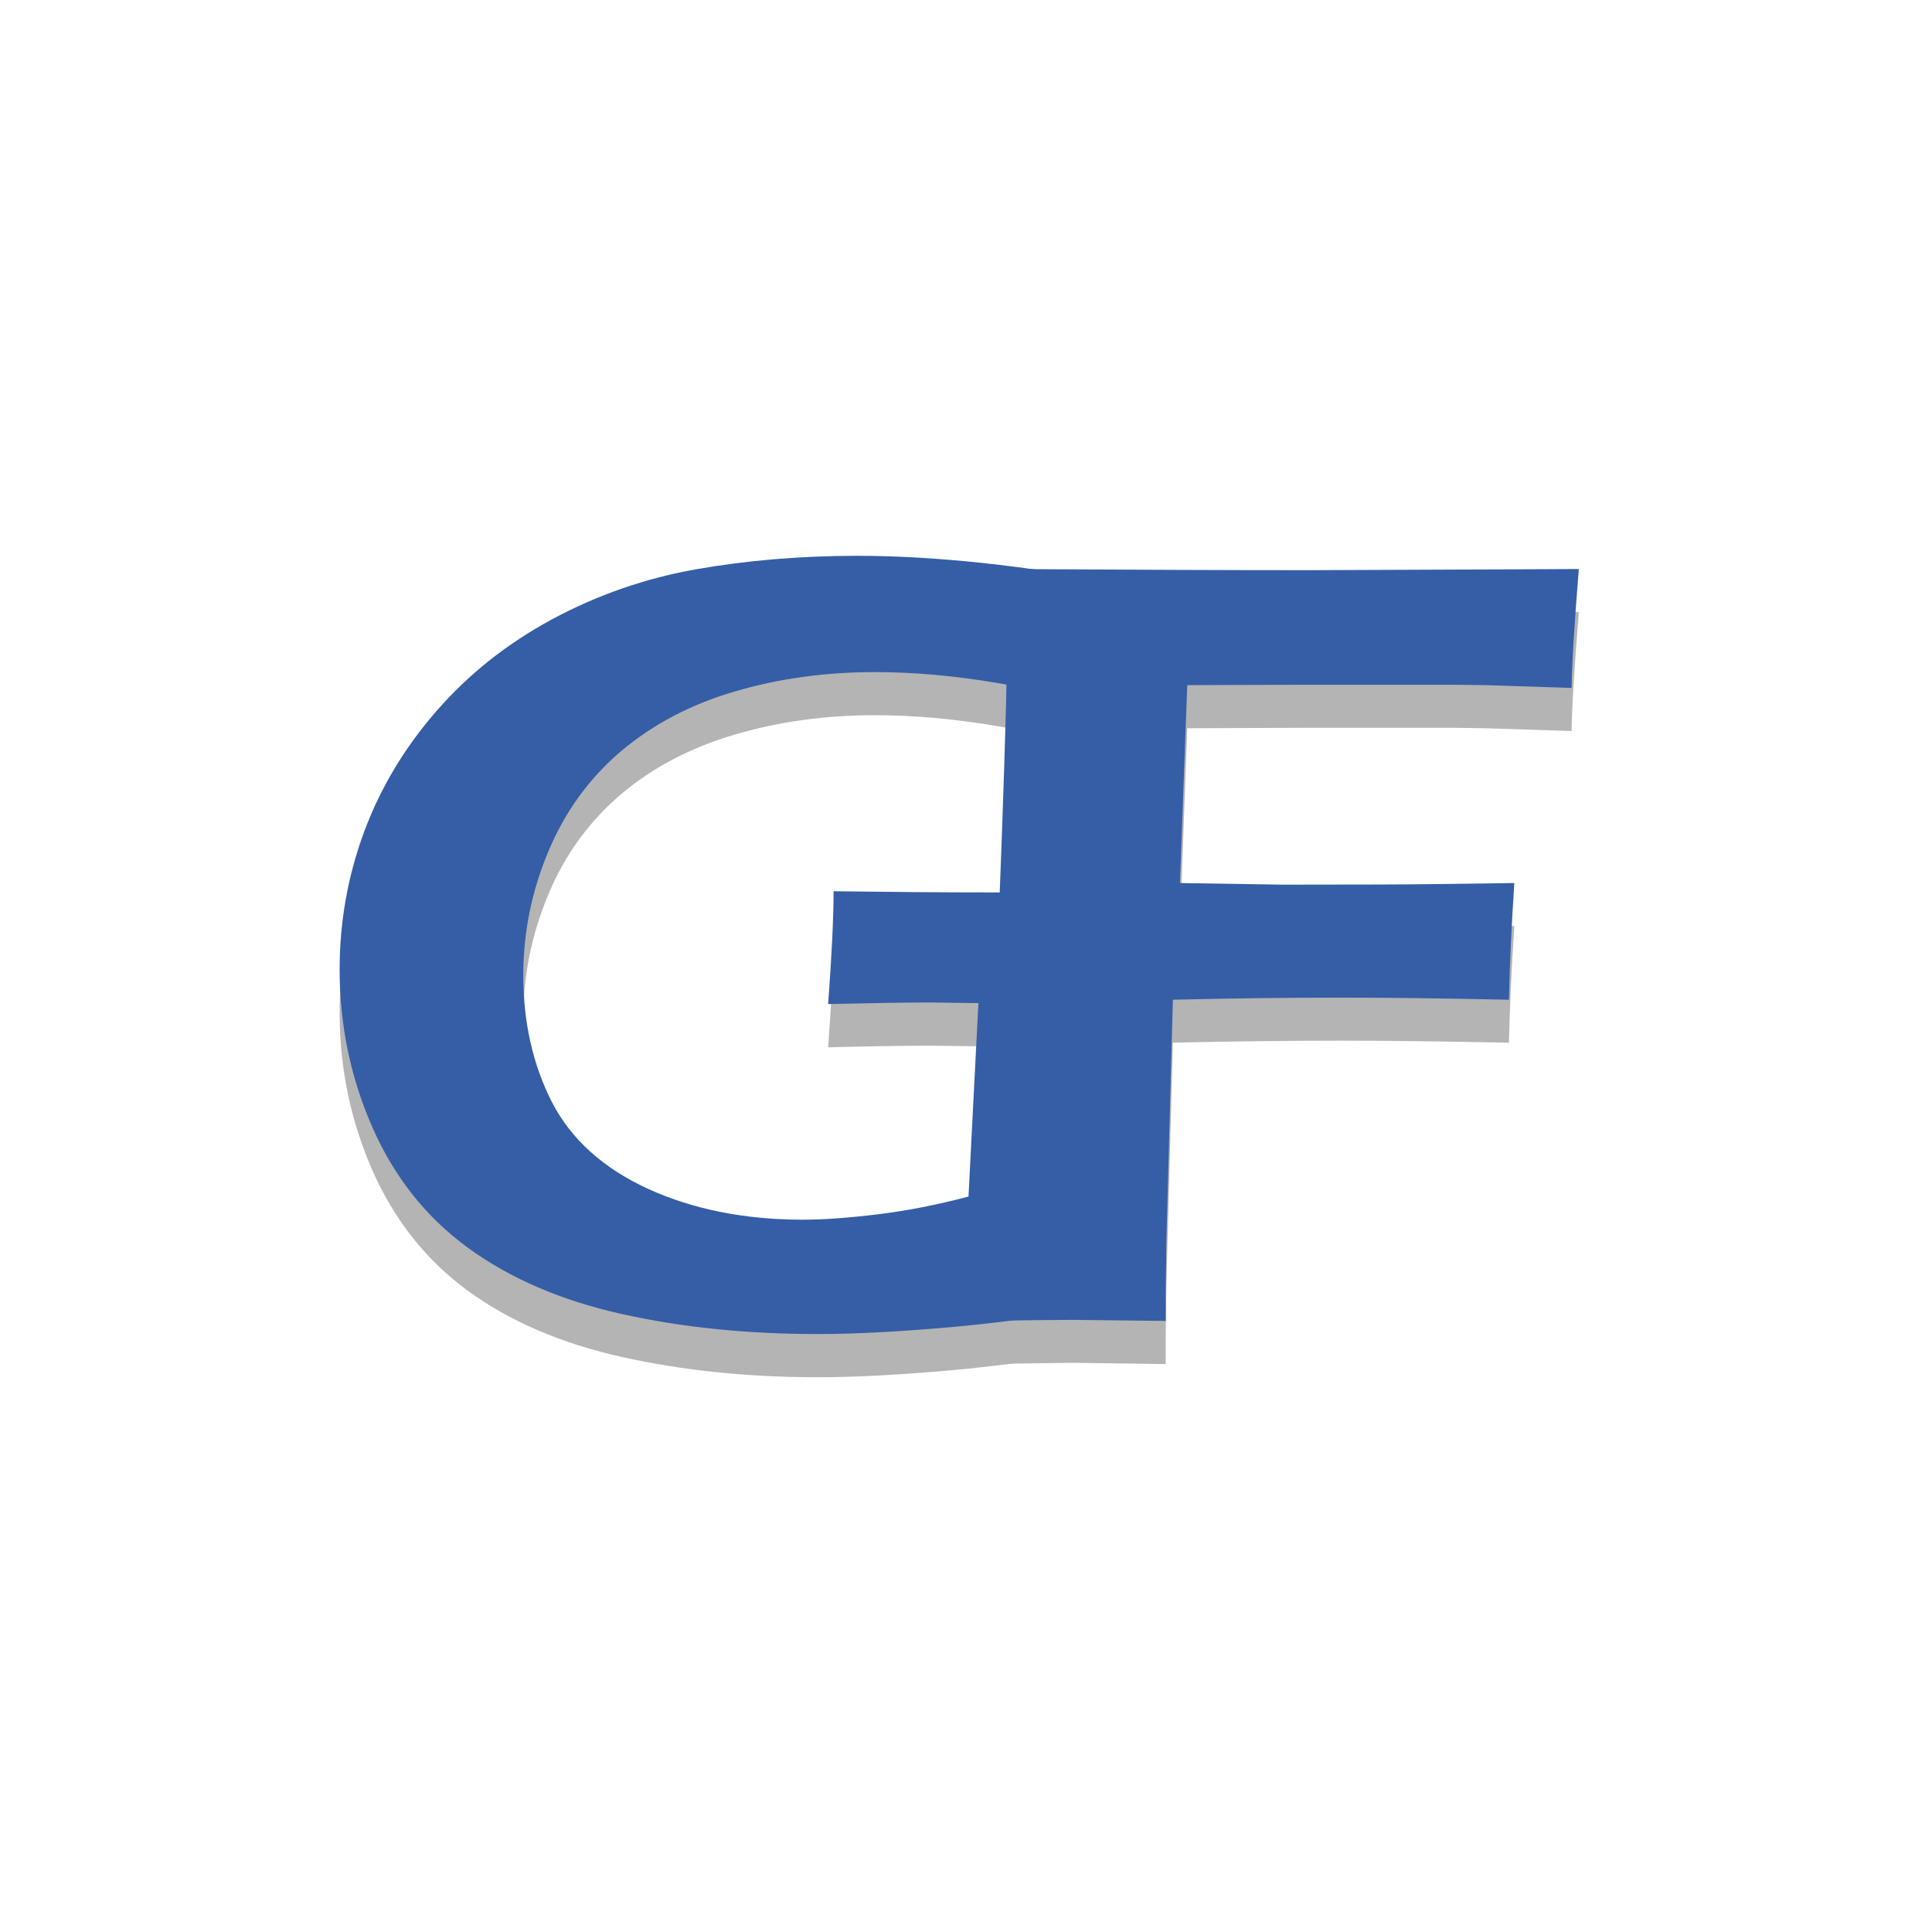
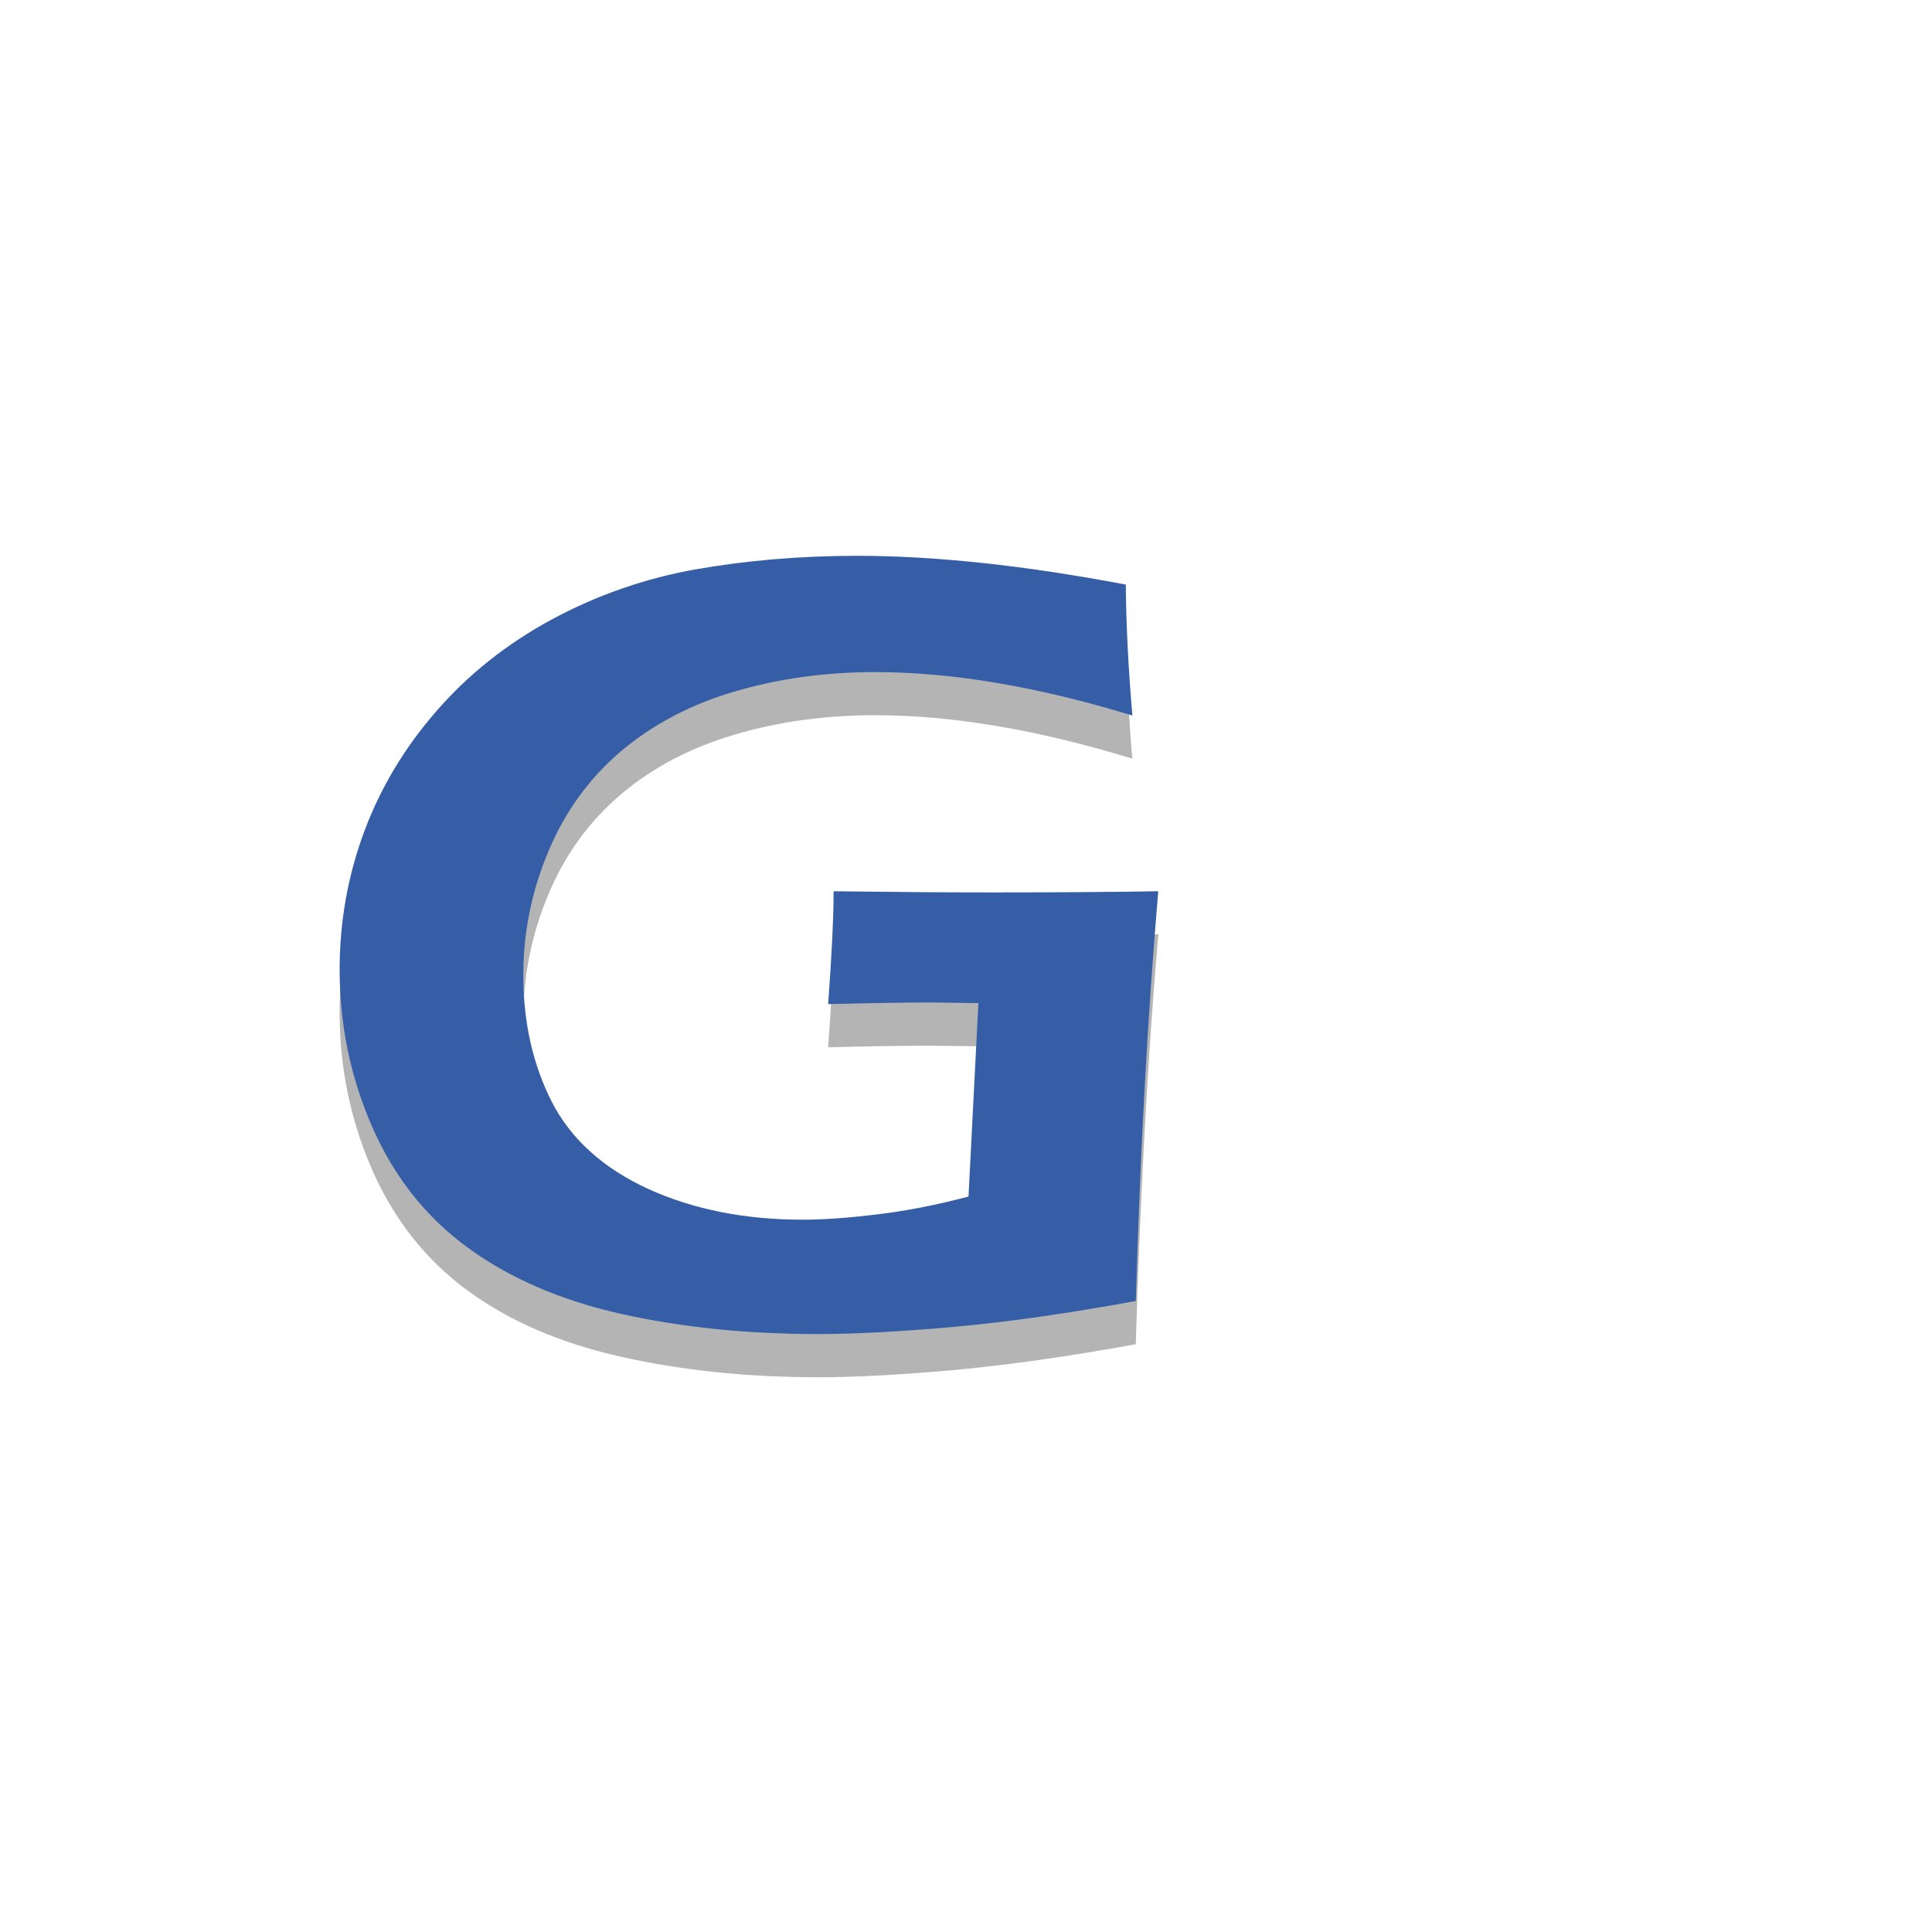
<svg xmlns="http://www.w3.org/2000/svg" width="48" height="48" viewBox="0 0 48 48" fill="none">
  <path d="M20.71 23.213C22.086 23.234 23.405 23.239 24.662 23.239C26.308 23.239 27.679 23.234 28.777 23.213C28.515 26.271 28.329 29.666 28.218 33.396C26.561 33.701 25.067 33.909 23.729 34.036C22.392 34.156 21.255 34.217 20.318 34.217C18.562 34.217 16.933 34.046 15.432 33.709C13.931 33.373 12.662 32.826 11.625 32.07C10.588 31.311 9.797 30.311 9.252 29.077C8.709 27.841 8.438 26.534 8.438 25.154C8.438 23.978 8.638 22.845 9.042 21.749C9.447 20.653 10.046 19.65 10.841 18.738C11.633 17.826 12.59 17.064 13.712 16.462C14.837 15.851 16.029 15.438 17.291 15.215C18.552 14.991 19.887 14.883 21.294 14.883C23.229 14.883 25.454 15.12 27.969 15.592C27.98 16.628 28.035 17.712 28.133 18.849C25.779 18.128 23.649 17.769 21.742 17.769C20.515 17.769 19.358 17.925 18.263 18.248C17.171 18.569 16.227 19.058 15.433 19.73C14.641 20.403 14.037 21.231 13.624 22.222C13.209 23.213 13.001 24.234 13.001 25.292C13.001 26.472 13.24 27.525 13.711 28.447C14.187 29.375 14.982 30.094 16.099 30.603C17.217 31.116 18.499 31.368 19.946 31.368C20.475 31.368 21.098 31.327 21.817 31.241C22.535 31.152 23.284 31.006 24.062 30.793L24.308 25.994L23.123 25.98C22.454 25.98 21.604 25.994 20.575 26.02C20.665 24.799 20.71 23.86 20.71 23.213Z" fill="#B4B4B4" />
-   <path d="M24.184 33.891C24.364 32.101 24.486 30.663 24.545 29.578C24.657 27.764 24.772 25.162 24.893 21.776C24.983 19.276 25.028 17.511 25.028 16.48V15.207C27.889 15.225 30.393 15.235 32.538 15.235L36.726 15.221L39.226 15.207C39.115 16.564 39.054 17.552 39.046 18.162L36.906 18.093L36.036 18.081H34.87H32.595L29.497 18.093L29.316 23.009L31.86 23.05C33.797 23.05 35.04 23.044 35.587 23.036L37.623 23.009C37.554 24.068 37.508 25.034 37.489 25.905C35.753 25.871 34.371 25.855 33.344 25.855C32.049 25.855 30.647 25.871 29.14 25.905L28.977 31.959L28.962 33.189V33.891L26.671 33.858C26.55 33.858 25.722 33.869 24.184 33.891Z" fill="#B4B4B4" />
  <path d="M20.71 22.143C22.086 22.161 23.405 22.172 24.662 22.172C26.308 22.172 27.679 22.161 28.777 22.143C28.515 25.201 28.329 28.593 28.218 32.323C26.561 32.627 25.067 32.841 23.729 32.963C22.392 33.083 21.255 33.144 20.318 33.144C18.562 33.144 16.933 32.979 15.432 32.643C13.931 32.307 12.662 31.756 11.625 31C10.588 30.244 9.797 29.247 9.252 28.008C8.709 26.771 8.438 25.468 8.438 24.087C8.438 22.911 8.638 21.775 9.042 20.678C9.447 19.585 10.046 18.58 10.841 17.669C11.633 16.756 12.59 15.996 13.712 15.388C14.837 14.783 16.029 14.368 17.291 14.144C18.552 13.923 19.887 13.809 21.294 13.809C23.23 13.809 25.455 14.047 27.97 14.524C27.98 15.556 28.035 16.642 28.134 17.778C25.779 17.057 23.65 16.698 21.743 16.698C20.515 16.698 19.358 16.856 18.264 17.177C17.172 17.495 16.228 17.991 15.433 18.66C14.641 19.332 14.038 20.163 13.625 21.151C13.209 22.139 13.001 23.166 13.001 24.227C13.001 25.401 13.24 26.454 13.712 27.381C14.187 28.301 14.983 29.023 16.099 29.536C17.217 30.045 18.499 30.303 19.947 30.303C20.475 30.303 21.098 30.256 21.817 30.168C22.535 30.082 23.284 29.933 24.062 29.728L24.308 24.923L23.123 24.906C22.455 24.906 21.604 24.923 20.575 24.946C20.665 23.729 20.71 22.793 20.71 22.143Z" fill="#355EA7" />
-   <path d="M24.184 32.818C24.364 31.028 24.486 29.589 24.545 28.508C24.657 26.693 24.772 24.092 24.893 20.704C24.983 18.207 25.028 16.439 25.028 15.409V14.137C27.889 14.155 30.393 14.166 32.538 14.166L36.726 14.149L39.226 14.137C39.115 15.498 39.054 16.482 39.046 17.092L36.906 17.022L36.036 17.012H34.87H32.595L29.497 17.022L29.316 21.939L31.86 21.979C33.797 21.979 35.04 21.974 35.587 21.966L37.623 21.939C37.554 22.994 37.508 23.964 37.489 24.838C35.753 24.801 34.371 24.786 33.344 24.786C32.049 24.786 30.647 24.801 29.14 24.838L28.977 30.886L28.962 32.122V32.818L26.671 32.792C26.55 32.792 25.722 32.796 24.184 32.818Z" fill="#355EA7" />
</svg>